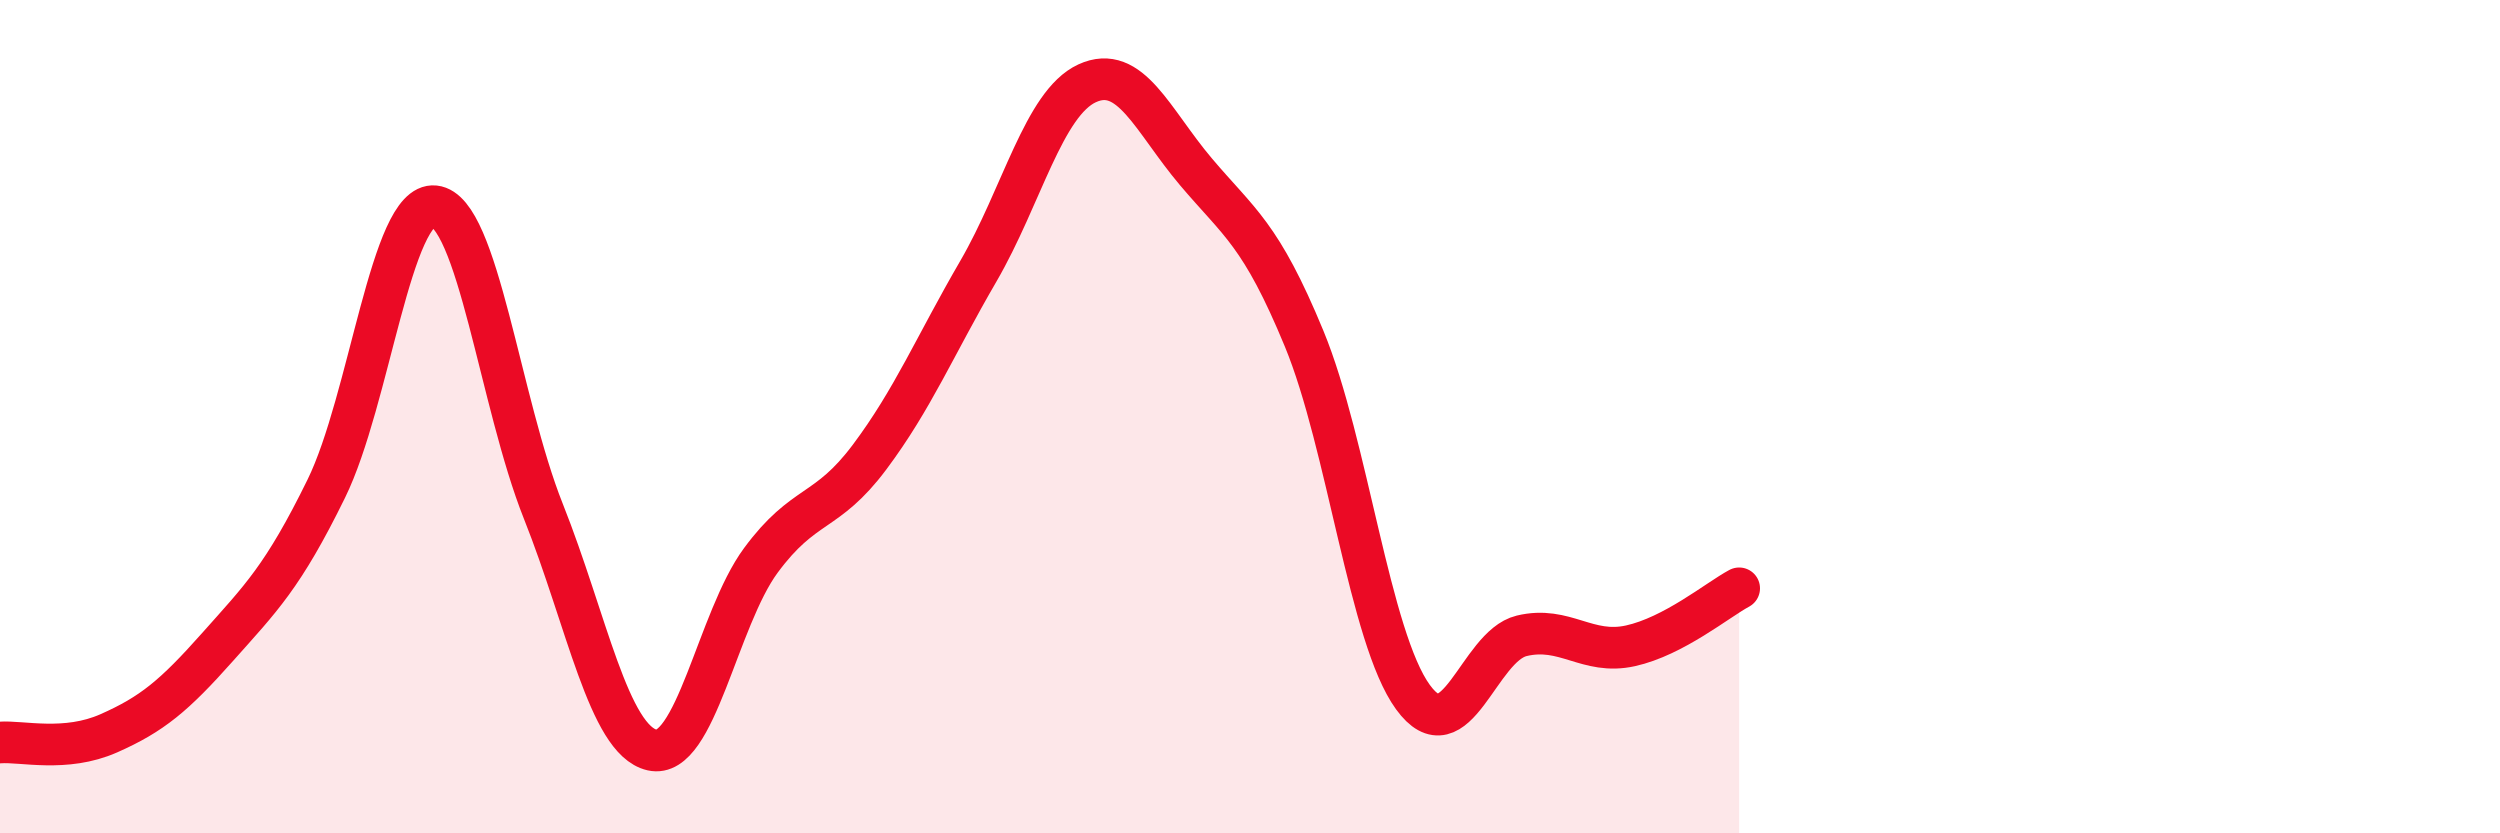
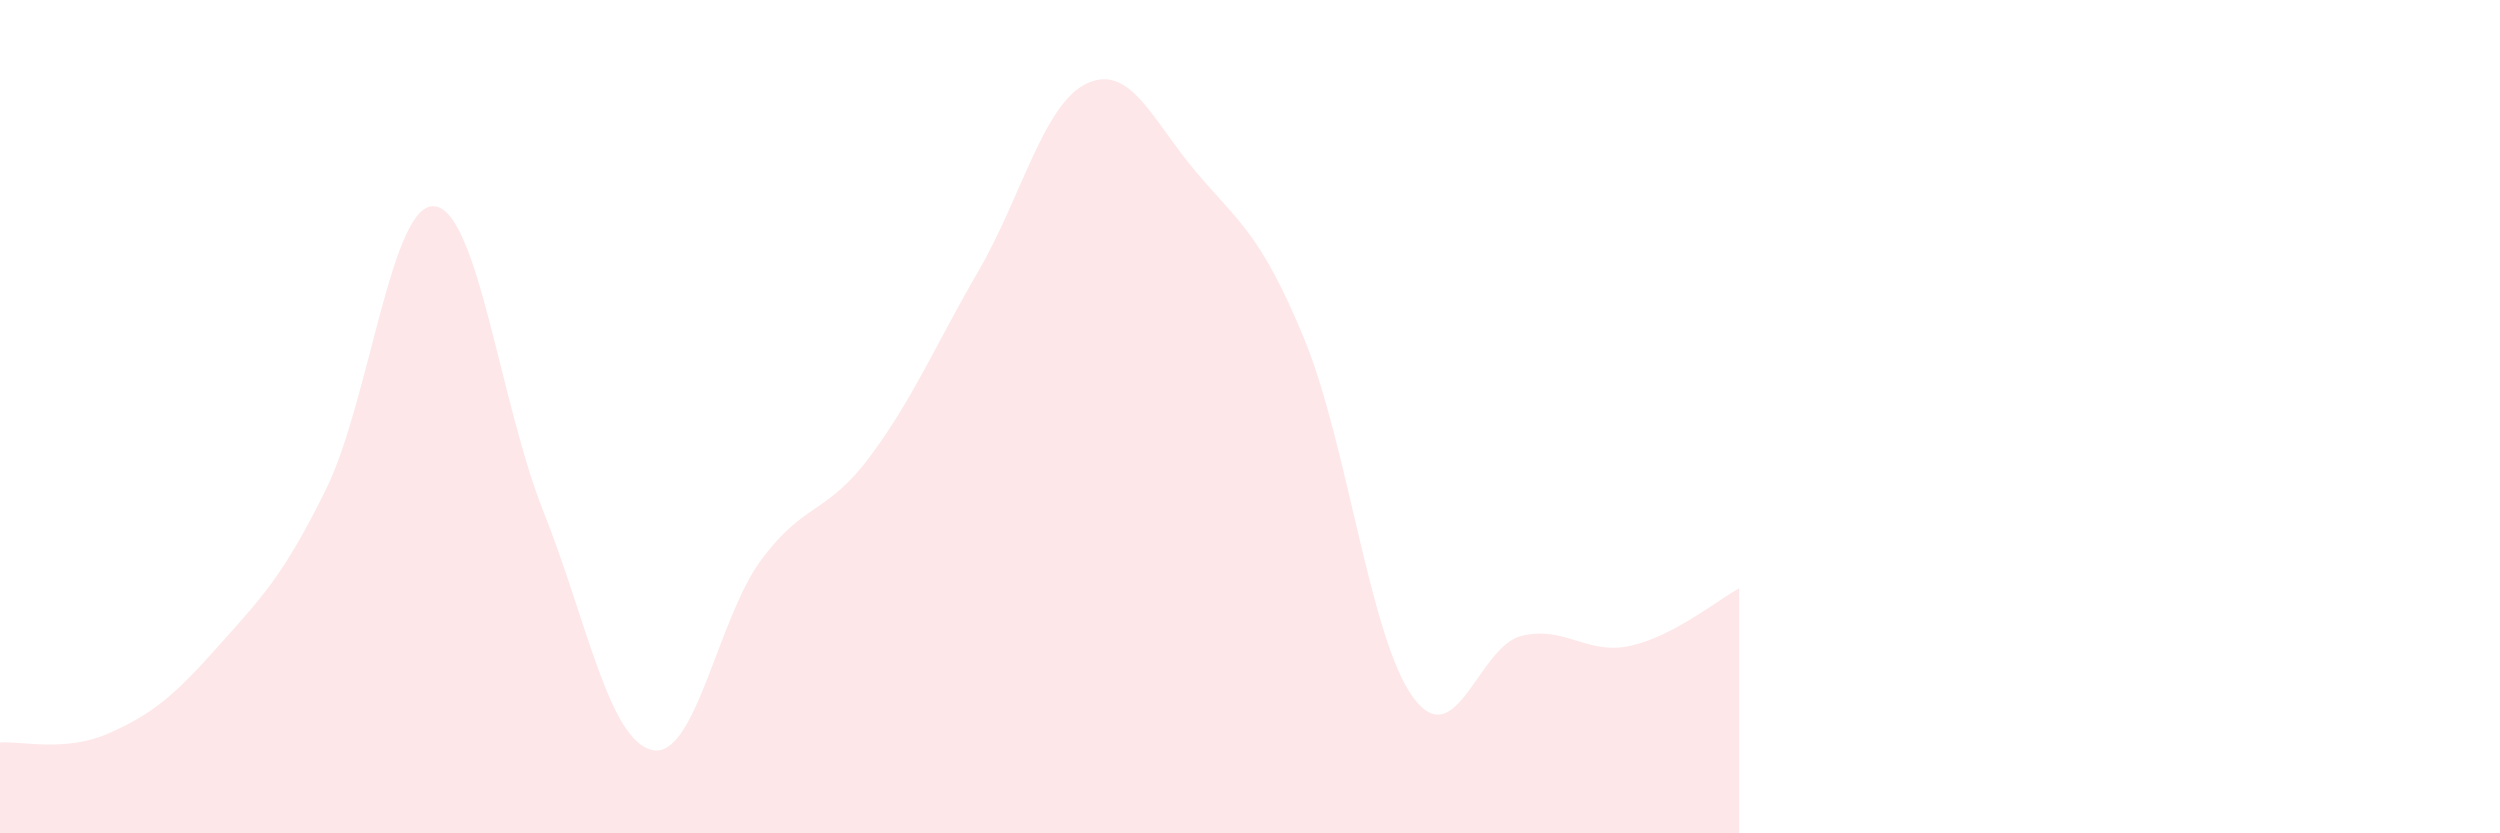
<svg xmlns="http://www.w3.org/2000/svg" width="60" height="20" viewBox="0 0 60 20">
  <path d="M 0,17.82 C 0.52,17.78 1.57,18.06 2.61,17.6 C 3.65,17.14 4.18,16.7 5.22,15.53 C 6.26,14.36 6.79,13.85 7.83,11.73 C 8.87,9.61 9.39,4.84 10.43,4.95 C 11.47,5.06 12,9.66 13.04,12.27 C 14.08,14.88 14.61,17.76 15.65,18 C 16.69,18.24 17.22,14.86 18.26,13.45 C 19.3,12.04 19.83,12.36 20.87,10.97 C 21.91,9.58 22.44,8.3 23.48,6.51 C 24.52,4.72 25.05,2.48 26.09,2 C 27.13,1.52 27.66,2.89 28.7,4.12 C 29.74,5.35 30.26,5.61 31.3,8.13 C 32.34,10.65 32.87,15.3 33.91,16.73 C 34.95,18.16 35.48,15.51 36.52,15.26 C 37.56,15.01 38.09,15.73 39.13,15.5 C 40.17,15.27 41.22,14.4 41.74,14.12L41.74 20L0 20Z" fill="#EB0A25" opacity="0.1" stroke-linecap="round" stroke-linejoin="round" />
-   <path d="M 0,17.82 C 0.52,17.78 1.57,18.06 2.61,17.6 C 3.65,17.14 4.18,16.7 5.22,15.53 C 6.26,14.36 6.79,13.85 7.83,11.73 C 8.87,9.61 9.39,4.84 10.43,4.95 C 11.47,5.06 12,9.66 13.04,12.27 C 14.08,14.88 14.61,17.76 15.65,18 C 16.69,18.24 17.22,14.86 18.26,13.45 C 19.3,12.04 19.83,12.36 20.87,10.97 C 21.91,9.58 22.44,8.3 23.48,6.51 C 24.52,4.72 25.05,2.48 26.09,2 C 27.13,1.52 27.66,2.89 28.7,4.12 C 29.74,5.35 30.26,5.61 31.3,8.13 C 32.34,10.65 32.87,15.3 33.91,16.73 C 34.95,18.16 35.48,15.51 36.52,15.26 C 37.56,15.01 38.09,15.73 39.13,15.5 C 40.17,15.27 41.22,14.4 41.74,14.12" stroke="#EB0A25" stroke-width="1" fill="none" stroke-linecap="round" stroke-linejoin="round" />
</svg>